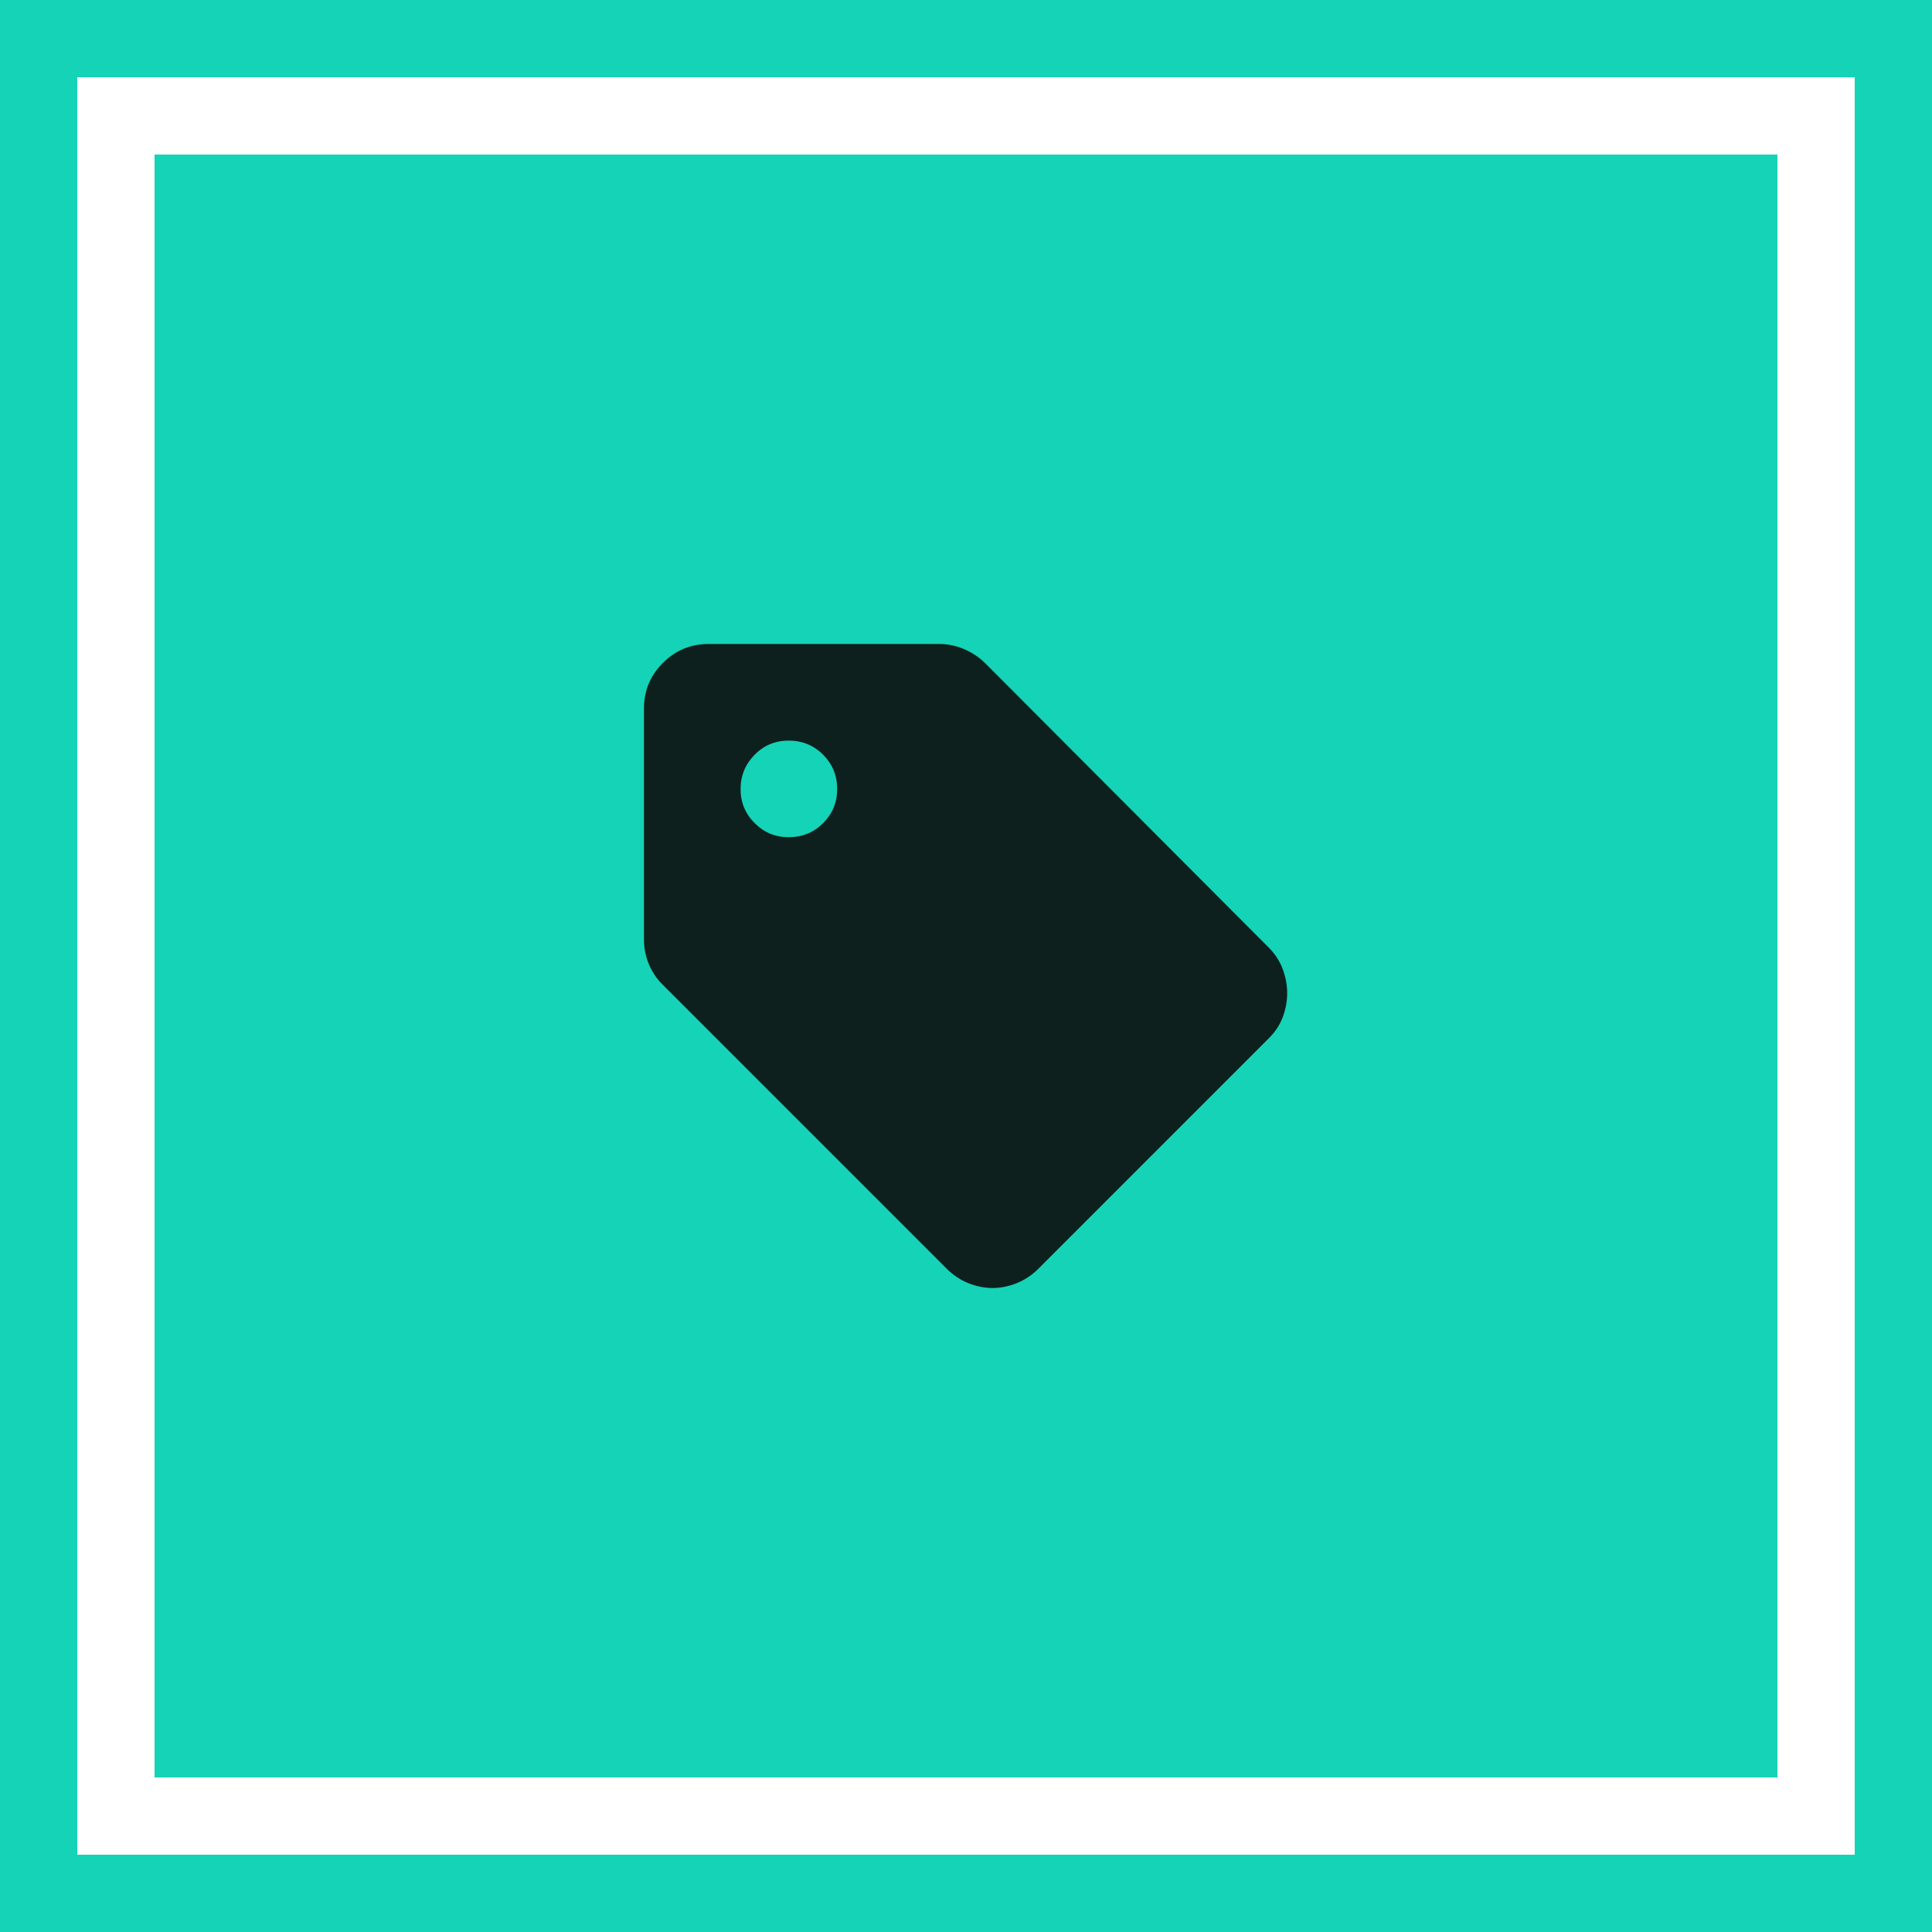
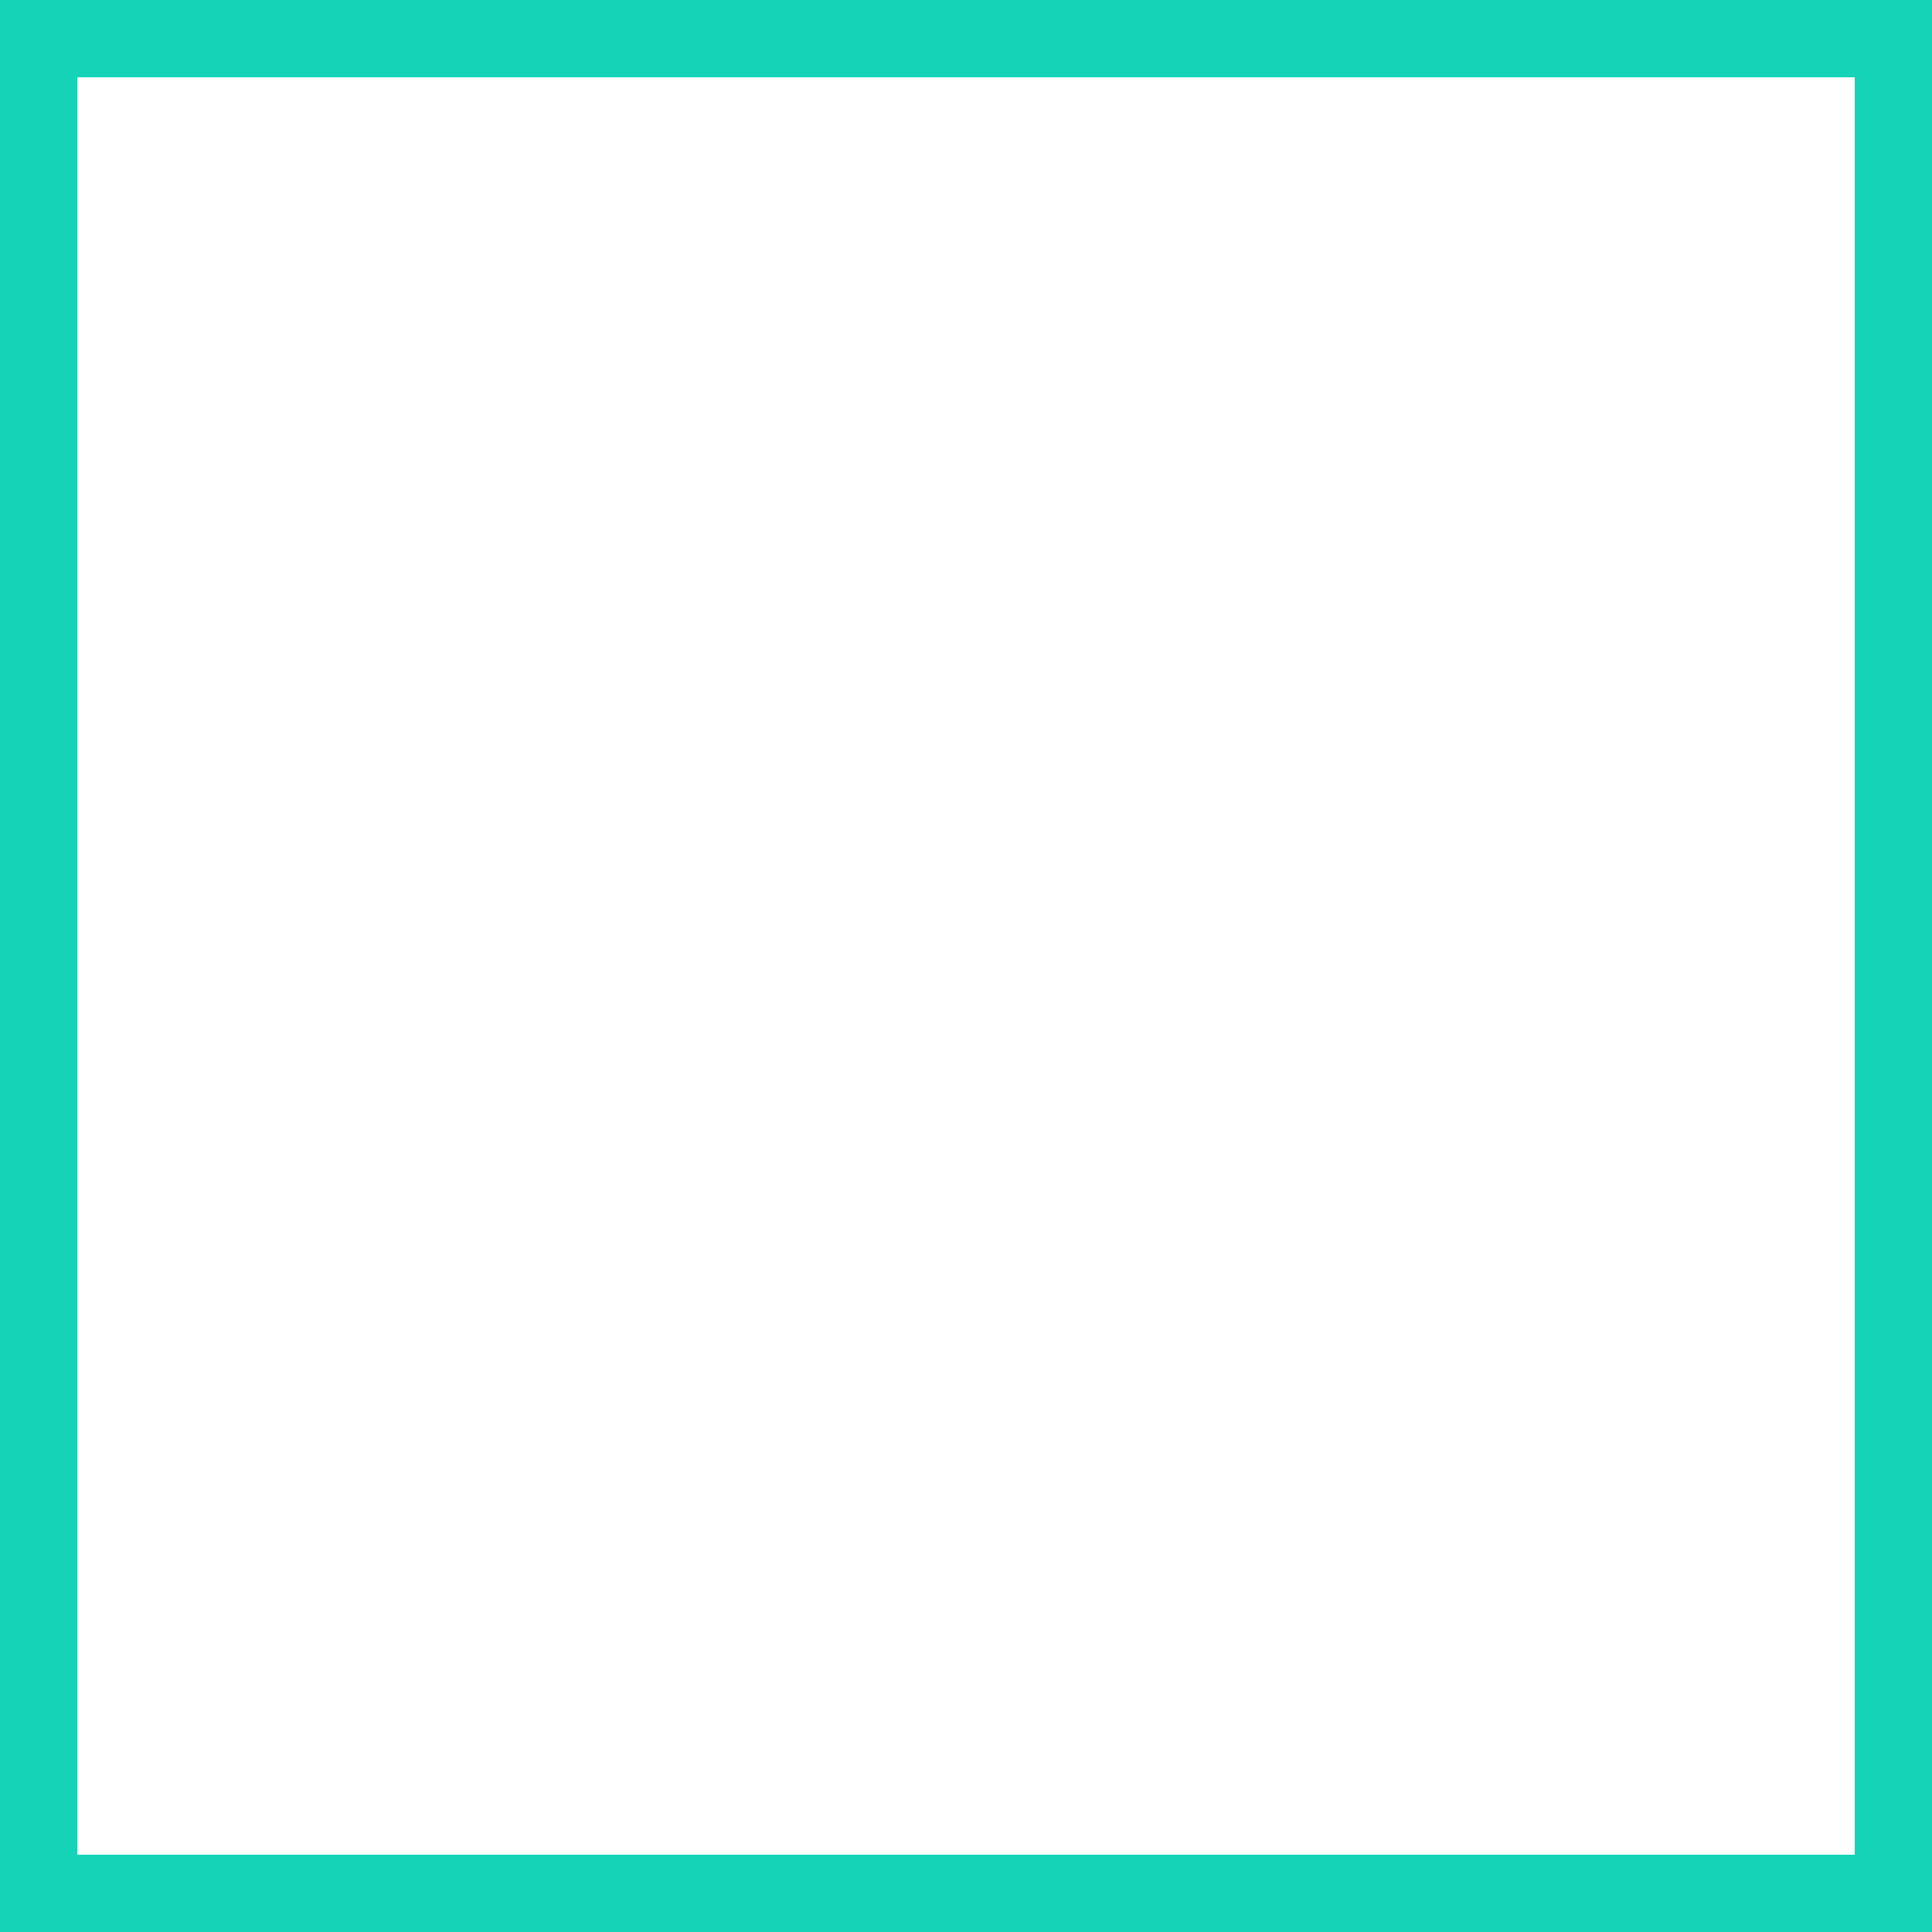
<svg xmlns="http://www.w3.org/2000/svg" width="100" height="100" viewBox="0 0 100 100" fill="none">
  <g clip-path="url(#clip0_2336_291219)">
    <rect x="2" y="2" width="96" height="96" stroke="#14D3B7" stroke-width="4" />
-     <rect x="8" y="8" width="84" height="84" fill="#14D3B7" />
-     <path d="M65.665 53.75L53.749 65.667C53.415 66 53.04 66.25 52.624 66.417C52.207 66.583 51.79 66.667 51.374 66.667C50.957 66.667 50.54 66.583 50.124 66.417C49.707 66.25 49.332 66 48.999 65.667L34.29 50.958C33.985 50.653 33.749 50.299 33.582 49.897C33.415 49.494 33.332 49.071 33.332 48.625V36.667C33.332 35.75 33.659 34.965 34.312 34.313C34.965 33.661 35.75 33.334 36.665 33.333H48.624C49.068 33.333 49.499 33.424 49.915 33.605C50.332 33.786 50.693 34.029 50.999 34.333L65.665 49.042C65.999 49.375 66.242 49.75 66.395 50.167C66.549 50.583 66.625 51 66.624 51.417C66.623 51.833 66.546 52.243 66.395 52.647C66.244 53.05 66.001 53.418 65.665 53.75ZM40.832 43.333C41.526 43.333 42.117 43.09 42.604 42.605C43.09 42.119 43.333 41.529 43.332 40.833C43.331 40.138 43.088 39.548 42.604 39.063C42.119 38.579 41.529 38.336 40.832 38.333C40.135 38.331 39.545 38.574 39.062 39.063C38.579 39.552 38.335 40.142 38.332 40.833C38.329 41.524 38.572 42.115 39.062 42.605C39.552 43.095 40.142 43.338 40.832 43.333Z" fill="#0E201D" />
  </g>
  <defs>
    <clipPath id="clip0_2336_291219">
      <rect width="100" height="100" fill="white" />
    </clipPath>
  </defs>
</svg>